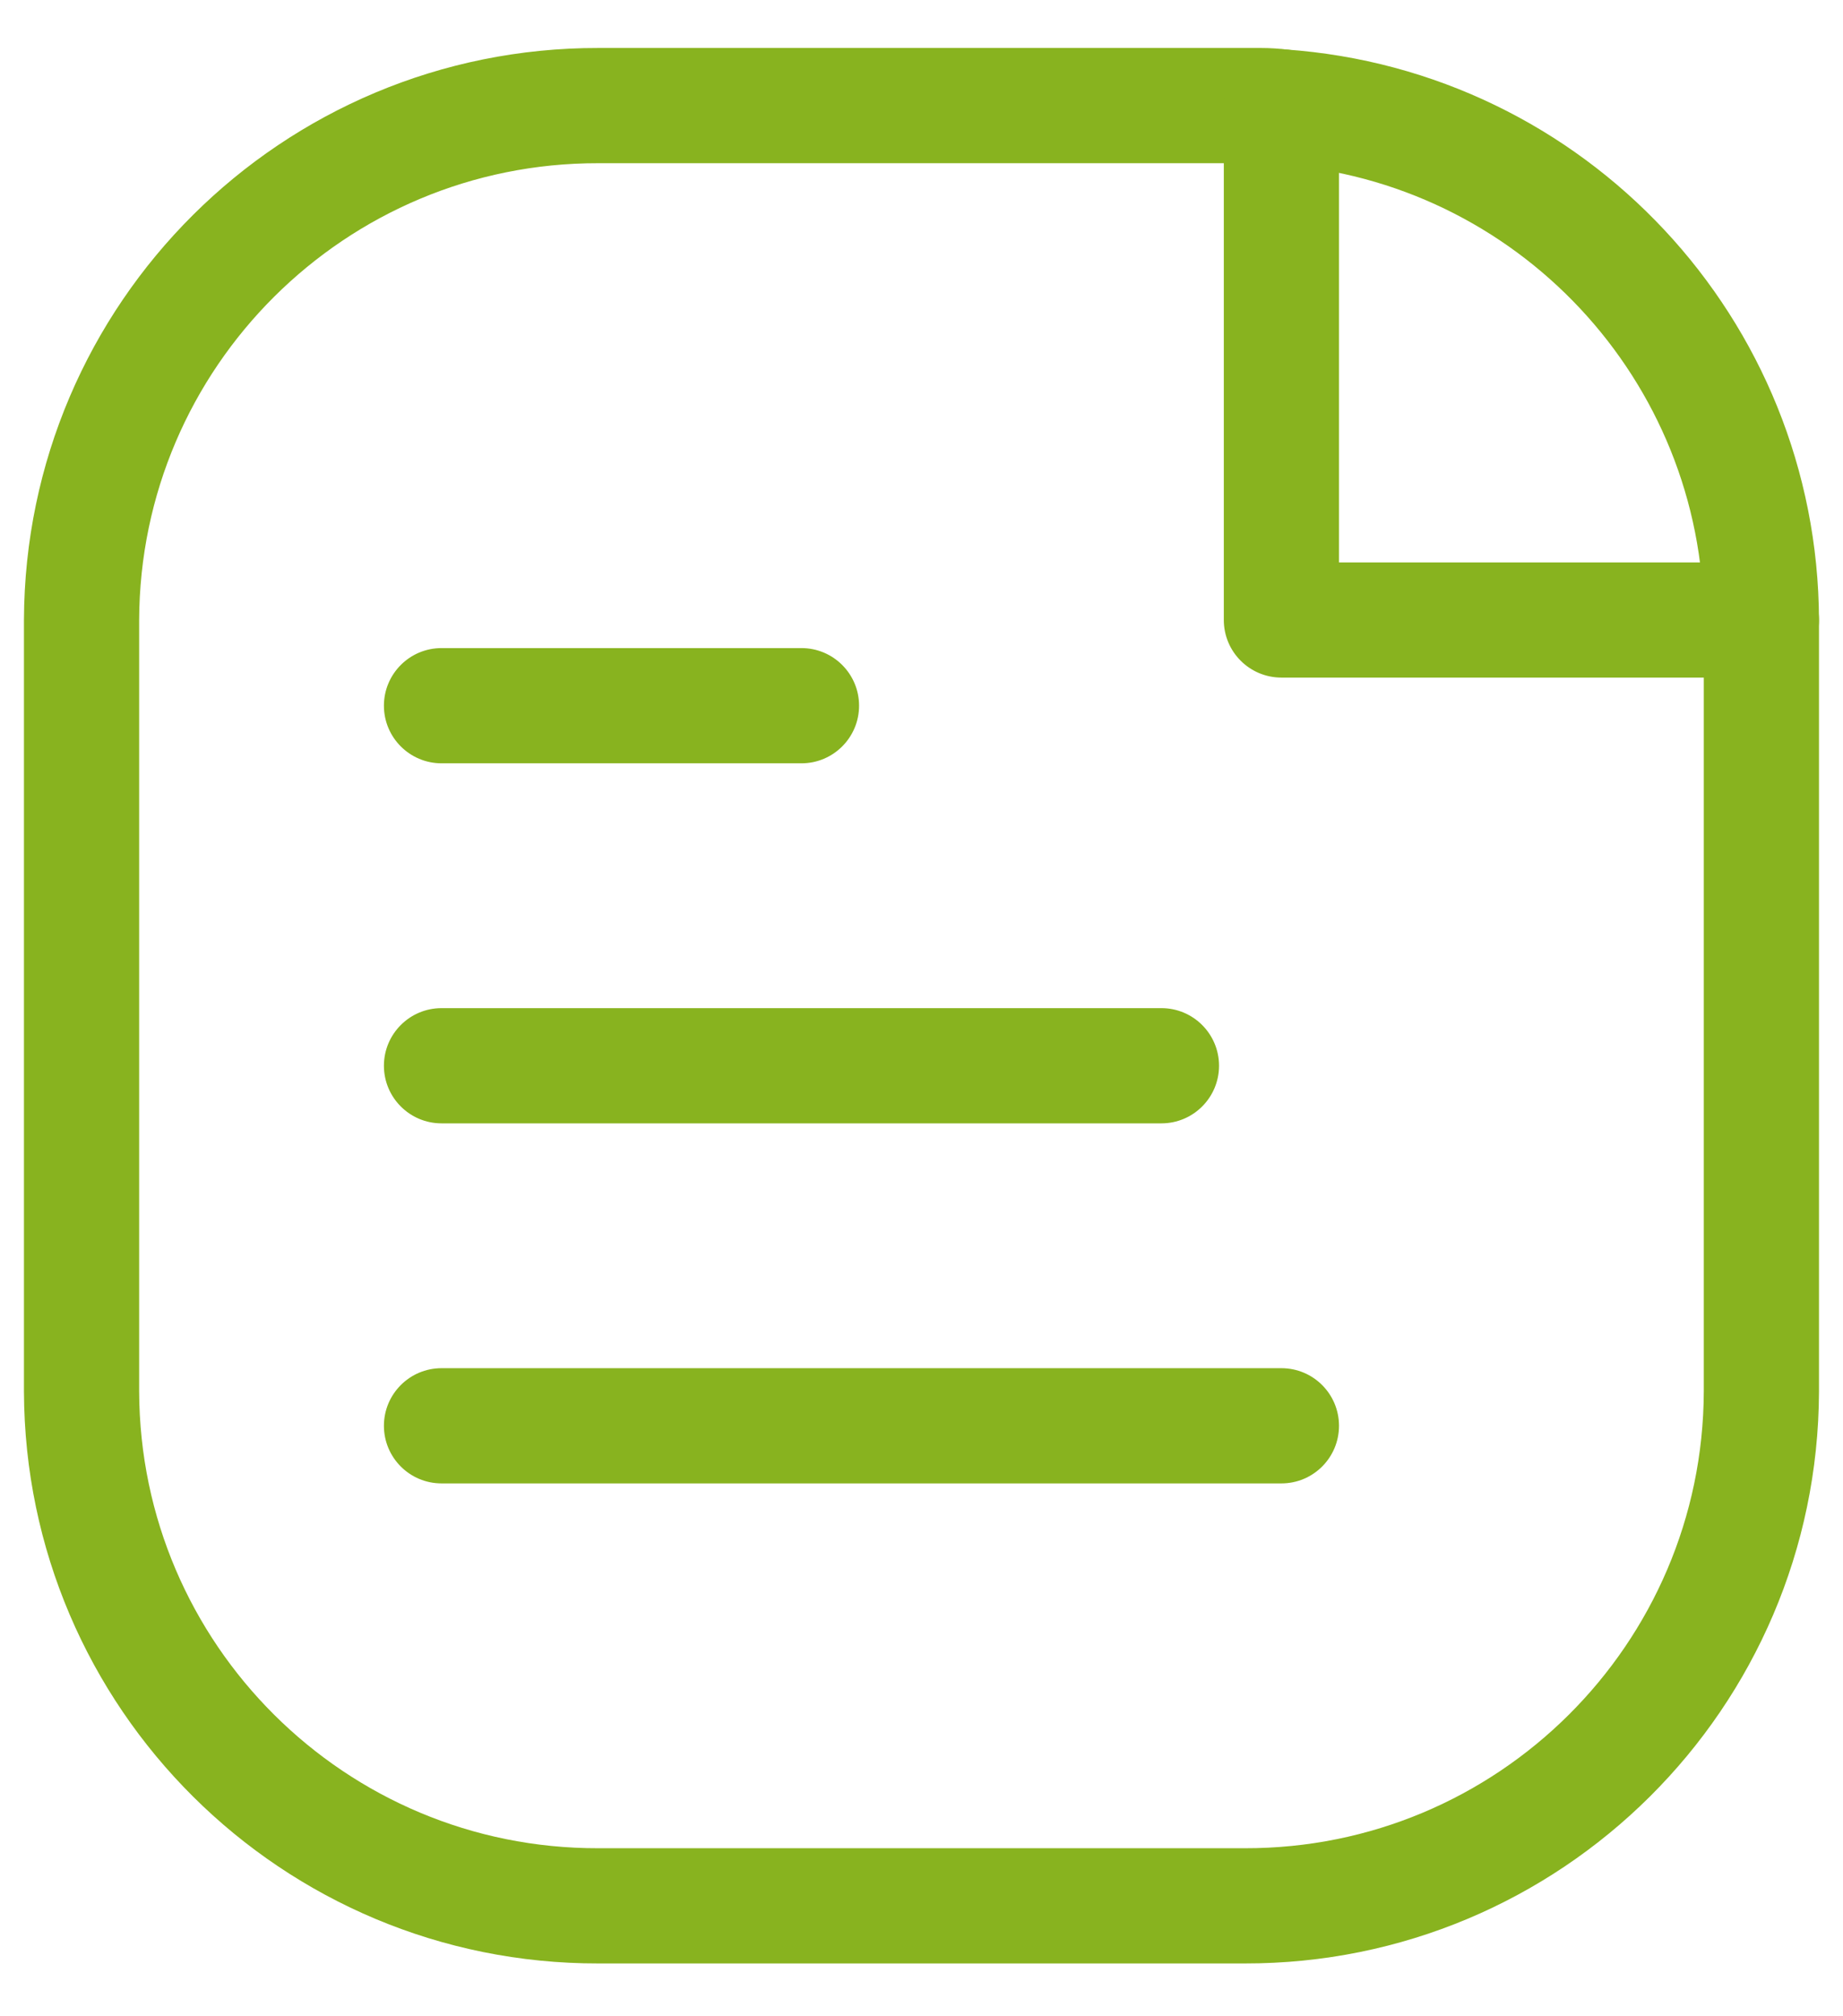
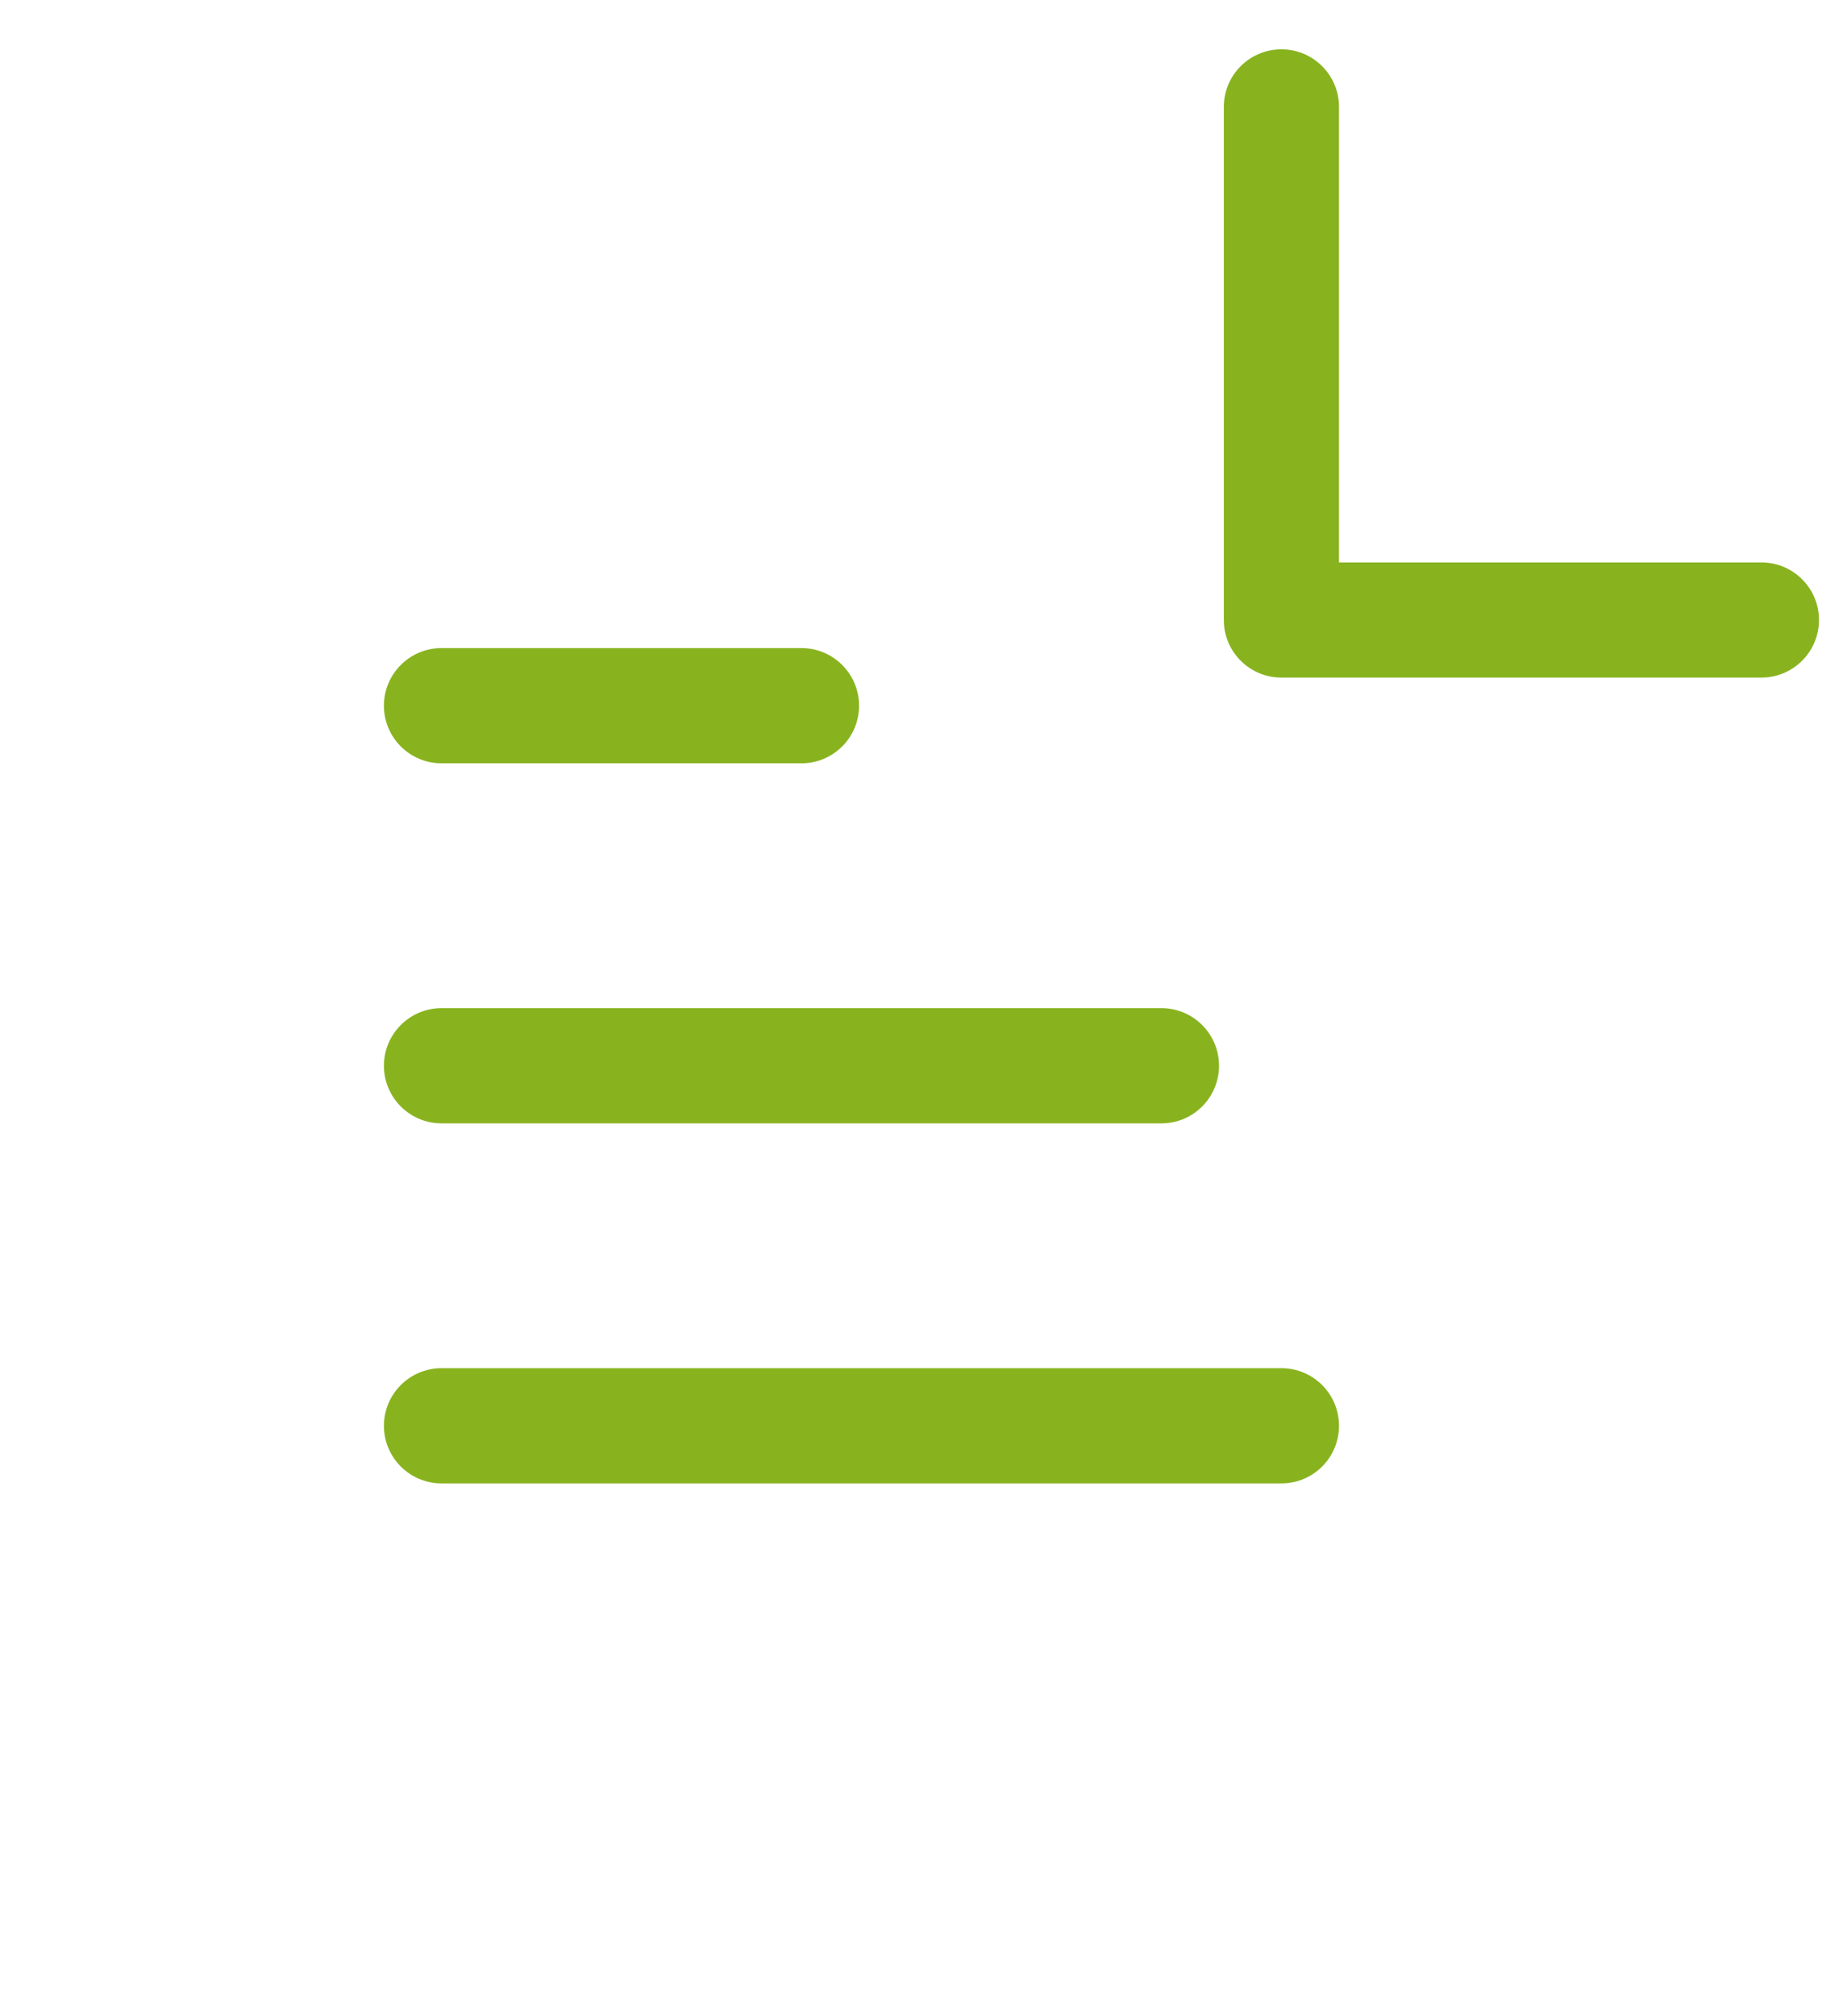
<svg xmlns="http://www.w3.org/2000/svg" width="32" height="35" viewBox="0 0 32 35" fill="none">
-   <path fill-rule="evenodd" clip-rule="evenodd" d="M10.391 1.833H21.893C22.012 1.833 22.131 1.841 22.249 1.856C26.931 2.184 30.567 6.069 30.583 10.763V24.156C30.566 29.098 26.55 33.093 21.608 33.083H10.391C5.448 33.093 1.432 29.097 1.416 24.154V10.763C1.432 5.82 5.448 1.824 10.391 1.833Z" stroke="#88B31F" stroke-width="2" stroke-linecap="round" stroke-linejoin="round" />
  <path d="M30.583 11.762C31.135 11.762 31.583 11.315 31.583 10.762C31.583 10.21 31.135 9.763 30.583 9.763V11.762ZM22.249 10.762H21.249C21.249 11.315 21.697 11.762 22.249 11.762V10.762ZM23.249 1.856C23.249 1.304 22.802 0.856 22.249 0.856C21.697 0.856 21.249 1.304 21.249 1.856H23.249ZM20.166 19.5C20.718 19.5 21.166 19.052 21.166 18.5C21.166 17.948 20.718 17.5 20.166 17.5V19.5ZM7.666 17.5C7.114 17.5 6.666 17.948 6.666 18.5C6.666 19.052 7.114 19.5 7.666 19.5V17.5ZM13.916 13.25C14.468 13.25 14.916 12.802 14.916 12.25C14.916 11.698 14.468 11.25 13.916 11.25V13.25ZM7.666 11.25C7.114 11.25 6.666 11.698 6.666 12.25C6.666 12.802 7.114 13.25 7.666 13.25V11.25ZM22.249 25.75C22.802 25.75 23.249 25.302 23.249 24.75C23.249 24.198 22.802 23.75 22.249 23.75V25.75ZM7.666 23.75C7.114 23.75 6.666 24.198 6.666 24.75C6.666 25.302 7.114 25.75 7.666 25.75V23.75ZM30.583 10.762V9.763H22.249V10.762V11.762H30.583V10.762ZM22.249 10.762H23.249V1.856H22.249H21.249V10.762H22.249ZM20.166 18.5V17.5H7.666V18.5V19.5H20.166V18.5ZM13.916 12.25V11.25H7.666V12.25V13.25H13.916V12.25ZM22.249 24.75V23.75H7.666V24.75V25.75H22.249V24.75Z" fill="#88B31F" />
</svg>